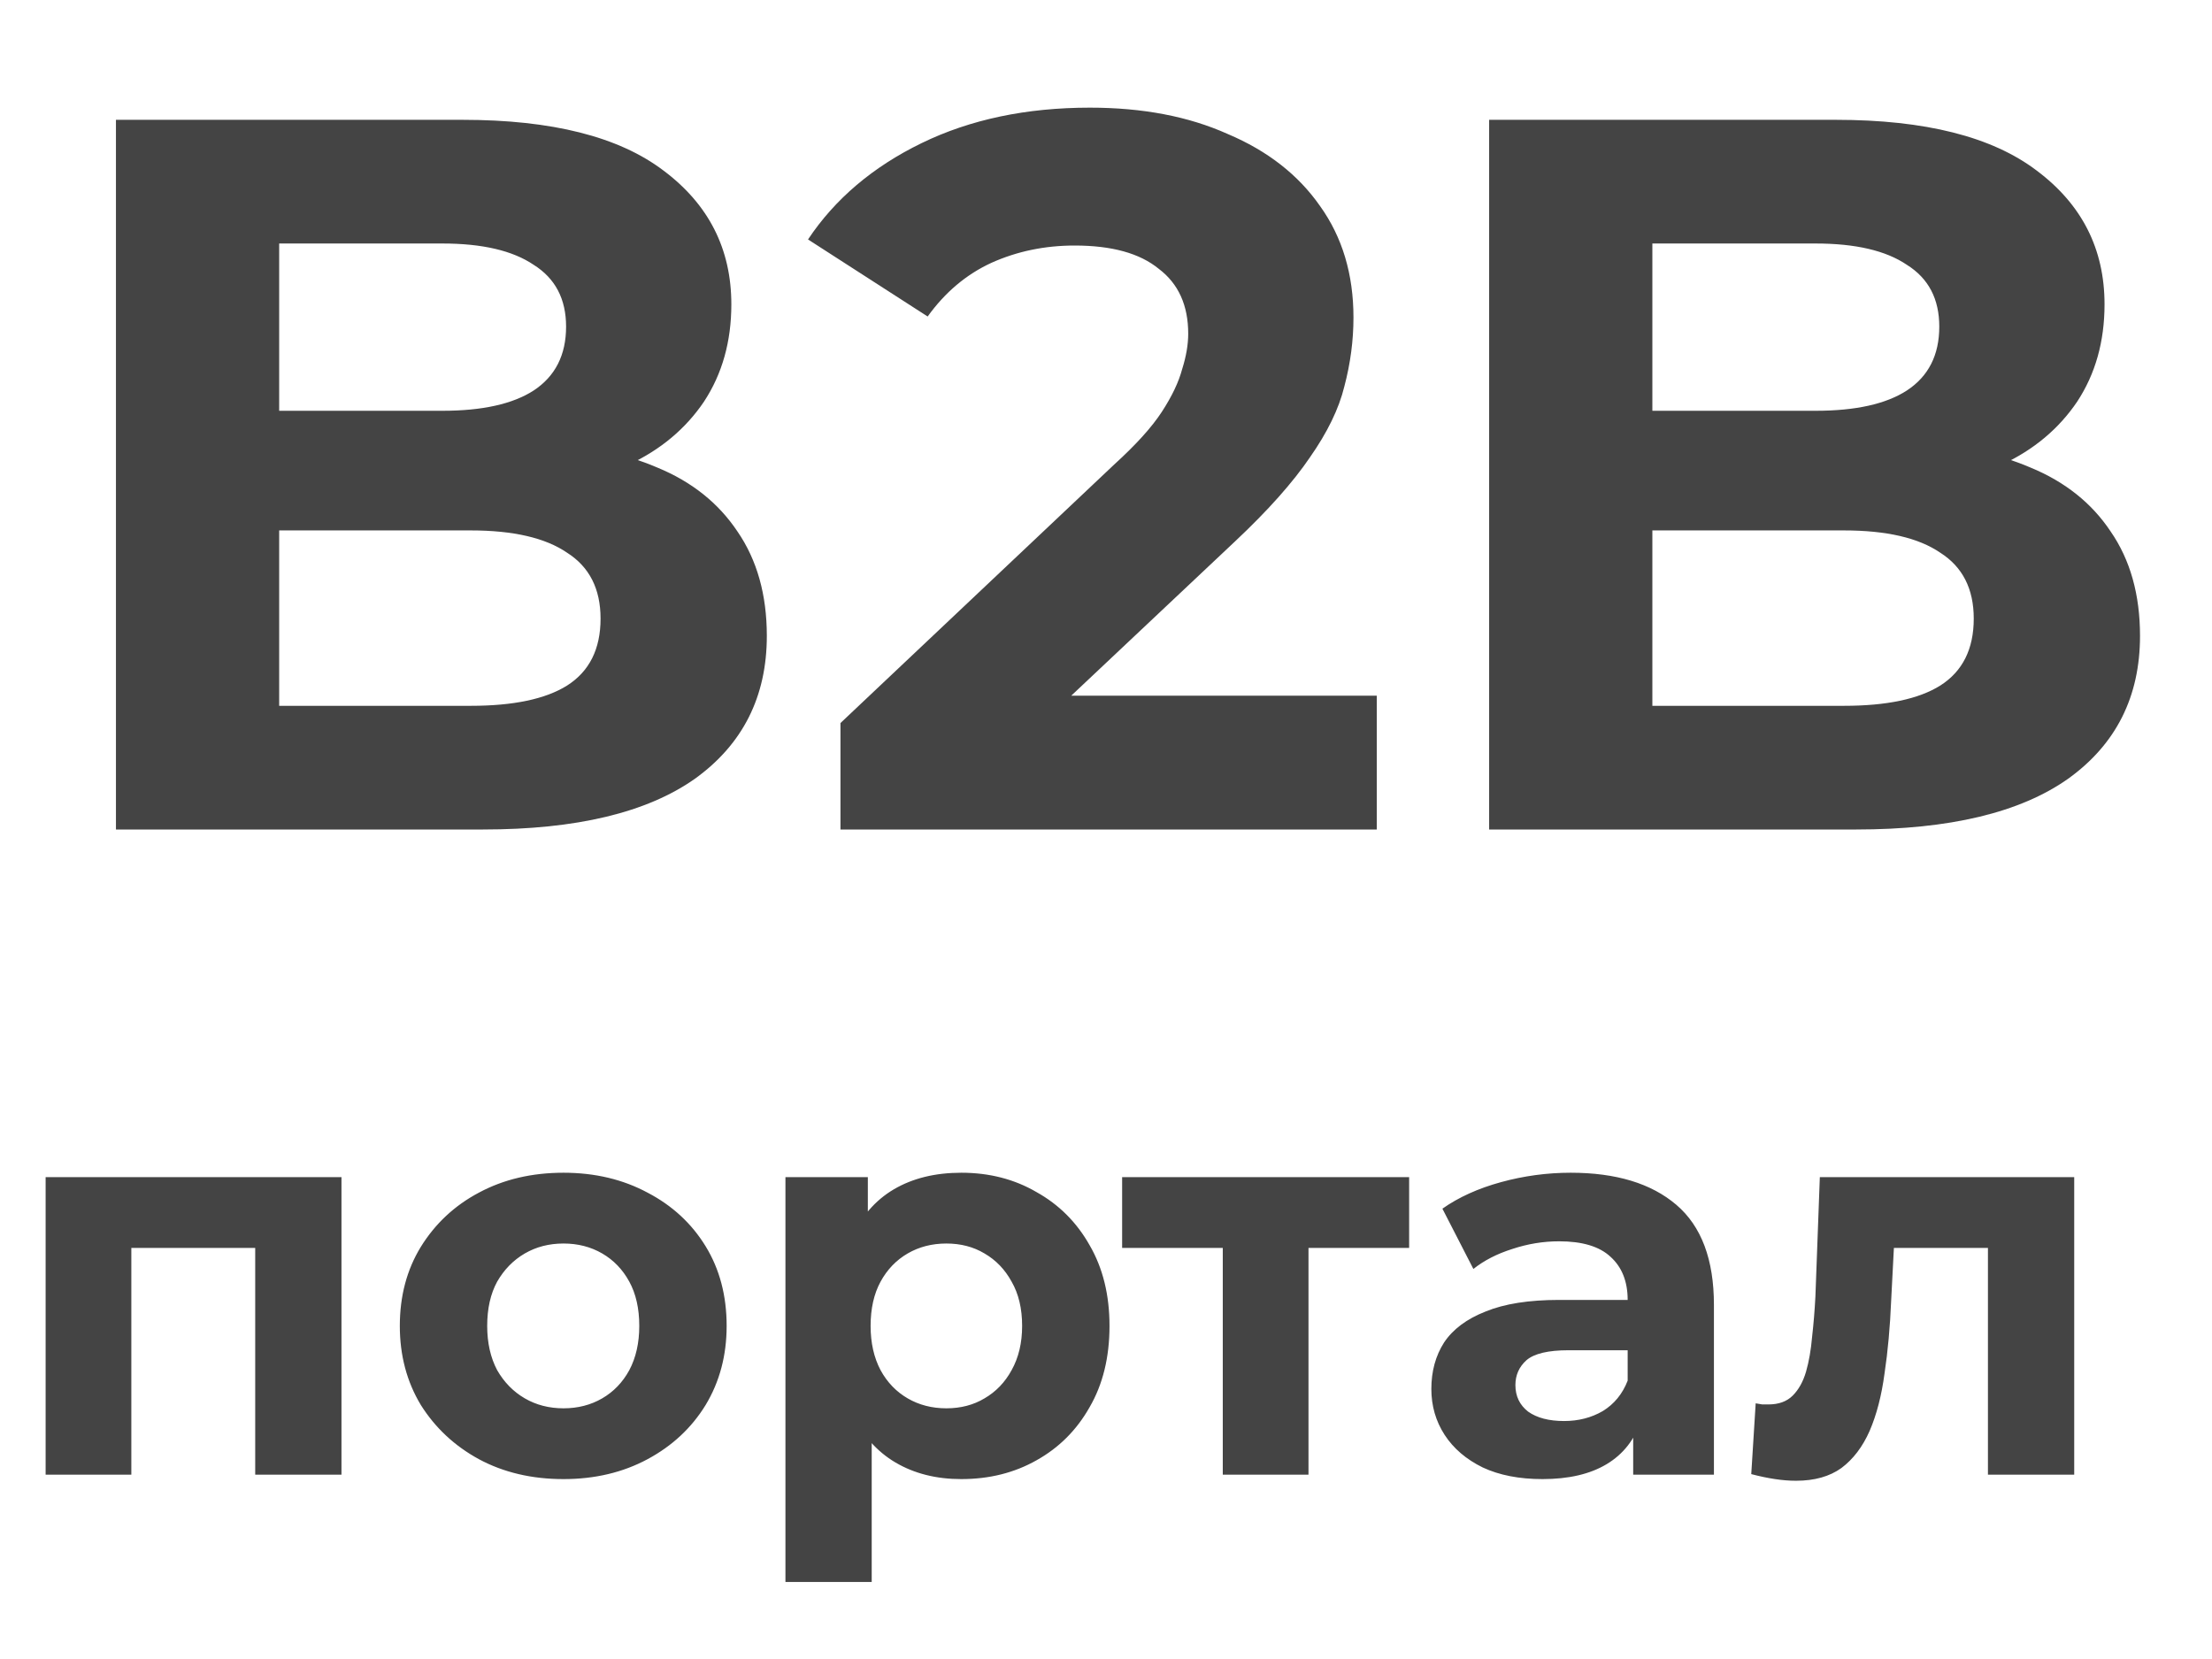
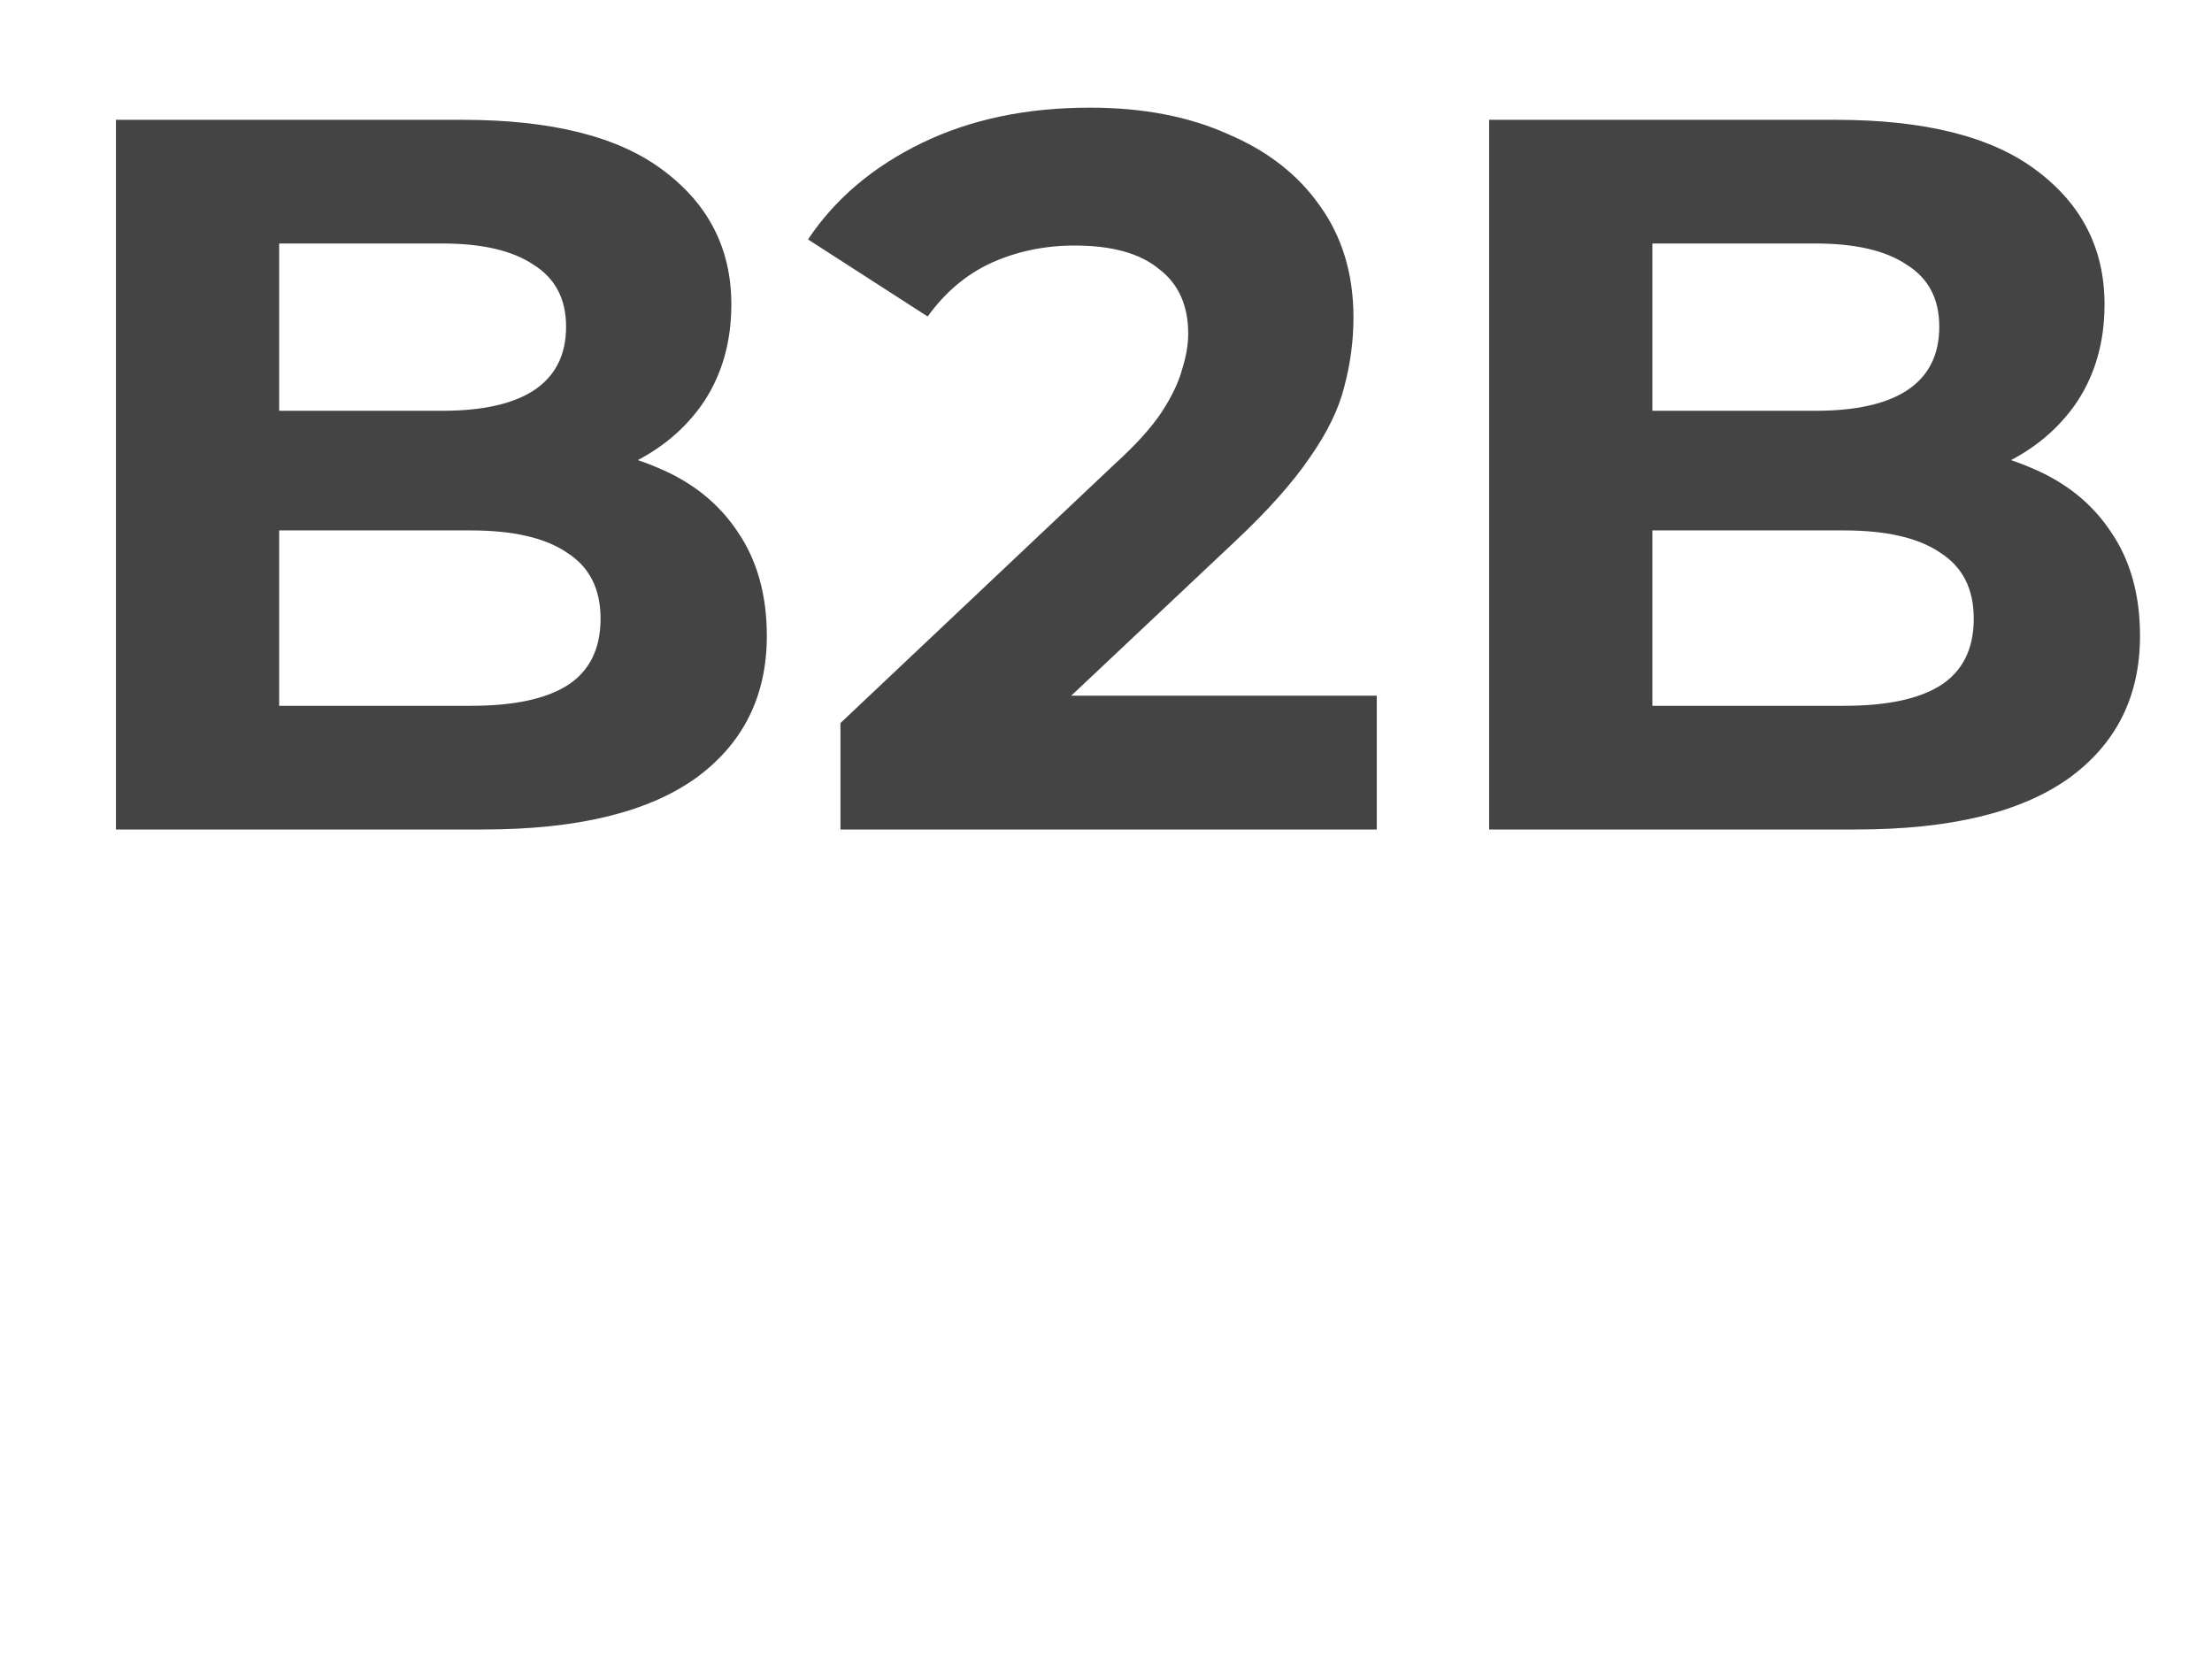
<svg xmlns="http://www.w3.org/2000/svg" width="24" height="18" viewBox="0 0 24 18" fill="none">
-   <path d="M0.495 16V12.772H3.705V16H2.769V13.33L2.979 13.54H1.215L1.425 13.33V16H0.495ZM6.114 16.048C5.77 16.048 5.464 15.976 5.196 15.832C4.932 15.688 4.722 15.492 4.566 15.244C4.414 14.992 4.338 14.706 4.338 14.386C4.338 14.062 4.414 13.776 4.566 13.528C4.722 13.276 4.932 13.08 5.196 12.94C5.464 12.796 5.77 12.724 6.114 12.724C6.454 12.724 6.758 12.796 7.026 12.94C7.294 13.08 7.504 13.274 7.656 13.522C7.808 13.77 7.884 14.058 7.884 14.386C7.884 14.706 7.808 14.992 7.656 15.244C7.504 15.492 7.294 15.688 7.026 15.832C6.758 15.976 6.454 16.048 6.114 16.048ZM6.114 15.28C6.27 15.28 6.41 15.244 6.534 15.172C6.658 15.1 6.756 14.998 6.828 14.866C6.9 14.73 6.936 14.57 6.936 14.386C6.936 14.198 6.9 14.038 6.828 13.906C6.756 13.774 6.658 13.672 6.534 13.6C6.41 13.528 6.27 13.492 6.114 13.492C5.958 13.492 5.818 13.528 5.694 13.6C5.57 13.672 5.47 13.774 5.394 13.906C5.322 14.038 5.286 14.198 5.286 14.386C5.286 14.57 5.322 14.73 5.394 14.866C5.47 14.998 5.57 15.1 5.694 15.172C5.818 15.244 5.958 15.28 6.114 15.28ZM10.43 16.048C10.158 16.048 9.92 15.988 9.716 15.868C9.512 15.748 9.352 15.566 9.236 15.322C9.124 15.074 9.068 14.762 9.068 14.386C9.068 14.006 9.122 13.694 9.23 13.45C9.338 13.206 9.494 13.024 9.698 12.904C9.902 12.784 10.146 12.724 10.43 12.724C10.734 12.724 11.006 12.794 11.246 12.934C11.49 13.07 11.682 13.262 11.822 13.51C11.966 13.758 12.038 14.05 12.038 14.386C12.038 14.726 11.966 15.02 11.822 15.268C11.682 15.516 11.49 15.708 11.246 15.844C11.006 15.98 10.734 16.048 10.43 16.048ZM8.522 17.164V12.772H9.416V13.432L9.398 14.392L9.458 15.346V17.164H8.522ZM10.268 15.28C10.424 15.28 10.562 15.244 10.682 15.172C10.806 15.1 10.904 14.998 10.976 14.866C11.052 14.73 11.09 14.57 11.09 14.386C11.09 14.198 11.052 14.038 10.976 13.906C10.904 13.774 10.806 13.672 10.682 13.6C10.562 13.528 10.424 13.492 10.268 13.492C10.112 13.492 9.972 13.528 9.848 13.6C9.724 13.672 9.626 13.774 9.554 13.906C9.482 14.038 9.446 14.198 9.446 14.386C9.446 14.57 9.482 14.73 9.554 14.866C9.626 14.998 9.724 15.1 9.848 15.172C9.972 15.244 10.112 15.28 10.268 15.28ZM13.267 16V13.324L13.477 13.54H12.175V12.772H15.289V13.54H13.987L14.197 13.324V16H13.267ZM17.72 16V15.37L17.66 15.232V14.104C17.66 13.904 17.598 13.748 17.474 13.636C17.354 13.524 17.168 13.468 16.916 13.468C16.744 13.468 16.574 13.496 16.406 13.552C16.242 13.604 16.102 13.676 15.986 13.768L15.65 13.114C15.826 12.99 16.038 12.894 16.286 12.826C16.534 12.758 16.786 12.724 17.042 12.724C17.534 12.724 17.916 12.84 18.188 13.072C18.46 13.304 18.596 13.666 18.596 14.158V16H17.72ZM16.736 16.048C16.484 16.048 16.268 16.006 16.088 15.922C15.908 15.834 15.77 15.716 15.674 15.568C15.578 15.42 15.53 15.254 15.53 15.07C15.53 14.878 15.576 14.71 15.668 14.566C15.764 14.422 15.914 14.31 16.118 14.23C16.322 14.146 16.588 14.104 16.916 14.104H17.774V14.65H17.018C16.798 14.65 16.646 14.686 16.562 14.758C16.482 14.83 16.442 14.92 16.442 15.028C16.442 15.148 16.488 15.244 16.58 15.316C16.676 15.384 16.806 15.418 16.97 15.418C17.126 15.418 17.266 15.382 17.39 15.31C17.514 15.234 17.604 15.124 17.66 14.98L17.804 15.412C17.736 15.62 17.612 15.778 17.432 15.886C17.252 15.994 17.02 16.048 16.736 16.048ZM19.001 15.994L19.049 15.226C19.073 15.23 19.097 15.234 19.121 15.238C19.145 15.238 19.167 15.238 19.187 15.238C19.299 15.238 19.387 15.206 19.451 15.142C19.515 15.078 19.563 14.992 19.595 14.884C19.627 14.772 19.649 14.646 19.661 14.506C19.677 14.366 19.689 14.22 19.697 14.068L19.745 12.772H22.505V16H21.569V13.312L21.779 13.54H20.363L20.561 13.3L20.519 14.11C20.507 14.398 20.483 14.662 20.447 14.902C20.415 15.142 20.361 15.35 20.285 15.526C20.209 15.698 20.107 15.832 19.979 15.928C19.851 16.02 19.687 16.066 19.487 16.066C19.415 16.066 19.339 16.06 19.259 16.048C19.179 16.036 19.093 16.018 19.001 15.994Z" fill="#444444" />
  <path d="M1.258 9V1.3H5.02C5.988 1.3 6.714 1.483 7.198 1.85C7.689 2.217 7.935 2.701 7.935 3.302C7.935 3.705 7.836 4.057 7.638 4.358C7.44 4.651 7.168 4.879 6.824 5.04C6.479 5.201 6.083 5.282 5.636 5.282L5.845 4.831C6.329 4.831 6.758 4.912 7.132 5.073C7.506 5.227 7.795 5.458 8.001 5.766C8.213 6.074 8.32 6.452 8.32 6.899C8.32 7.559 8.059 8.076 7.539 8.45C7.018 8.817 6.252 9 5.24 9H1.258ZM3.029 7.658H5.108C5.57 7.658 5.918 7.585 6.153 7.438C6.395 7.284 6.516 7.042 6.516 6.712C6.516 6.389 6.395 6.151 6.153 5.997C5.918 5.836 5.57 5.755 5.108 5.755H2.897V4.457H4.8C5.232 4.457 5.562 4.384 5.79 4.237C6.024 4.083 6.142 3.852 6.142 3.544C6.142 3.243 6.024 3.02 5.79 2.873C5.562 2.719 5.232 2.642 4.8 2.642H3.029V7.658ZM9.119 9V7.845L12.089 5.04C12.323 4.827 12.496 4.637 12.606 4.468C12.716 4.299 12.789 4.145 12.826 4.006C12.87 3.867 12.892 3.738 12.892 3.621C12.892 3.313 12.786 3.078 12.573 2.917C12.367 2.748 12.063 2.664 11.66 2.664C11.337 2.664 11.037 2.726 10.758 2.851C10.486 2.976 10.255 3.17 10.065 3.434L8.767 2.598C9.06 2.158 9.471 1.81 9.999 1.553C10.527 1.296 11.136 1.168 11.825 1.168C12.397 1.168 12.896 1.263 13.321 1.454C13.754 1.637 14.087 1.898 14.322 2.235C14.564 2.572 14.685 2.976 14.685 3.445C14.685 3.694 14.652 3.944 14.586 4.193C14.527 4.435 14.402 4.692 14.212 4.963C14.028 5.234 13.757 5.539 13.398 5.876L10.934 8.197L10.593 7.548H14.938V9H9.119ZM16.157 9V1.3H19.919C20.887 1.3 21.613 1.483 22.097 1.85C22.588 2.217 22.834 2.701 22.834 3.302C22.834 3.705 22.735 4.057 22.537 4.358C22.339 4.651 22.068 4.879 21.723 5.04C21.378 5.201 20.983 5.282 20.535 5.282L20.744 4.831C21.228 4.831 21.657 4.912 22.031 5.073C22.405 5.227 22.695 5.458 22.9 5.766C23.113 6.074 23.219 6.452 23.219 6.899C23.219 7.559 22.959 8.076 22.438 8.45C21.918 8.817 21.151 9 20.139 9H16.157ZM17.928 7.658H20.007C20.469 7.658 20.817 7.585 21.052 7.438C21.294 7.284 21.415 7.042 21.415 6.712C21.415 6.389 21.294 6.151 21.052 5.997C20.817 5.836 20.469 5.755 20.007 5.755H17.796V4.457H19.699C20.132 4.457 20.462 4.384 20.689 4.237C20.924 4.083 21.041 3.852 21.041 3.544C21.041 3.243 20.924 3.02 20.689 2.873C20.462 2.719 20.132 2.642 19.699 2.642H17.928V7.658Z" fill="#444444" />
</svg>